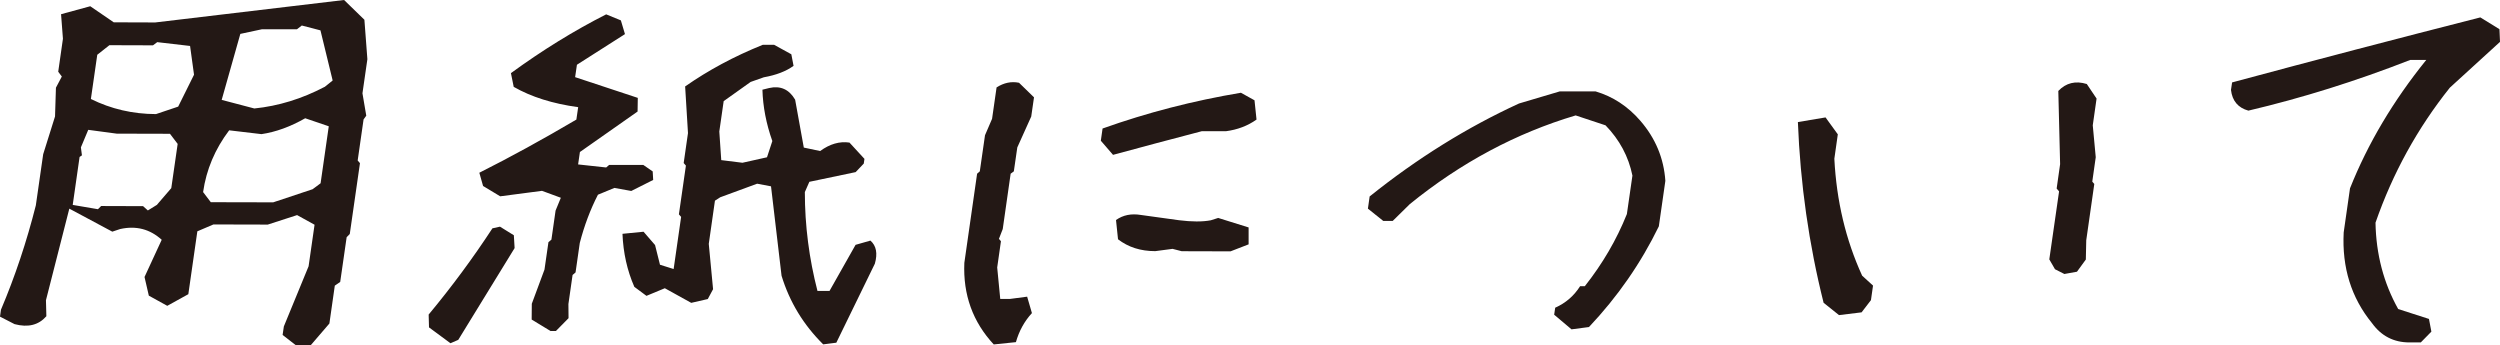
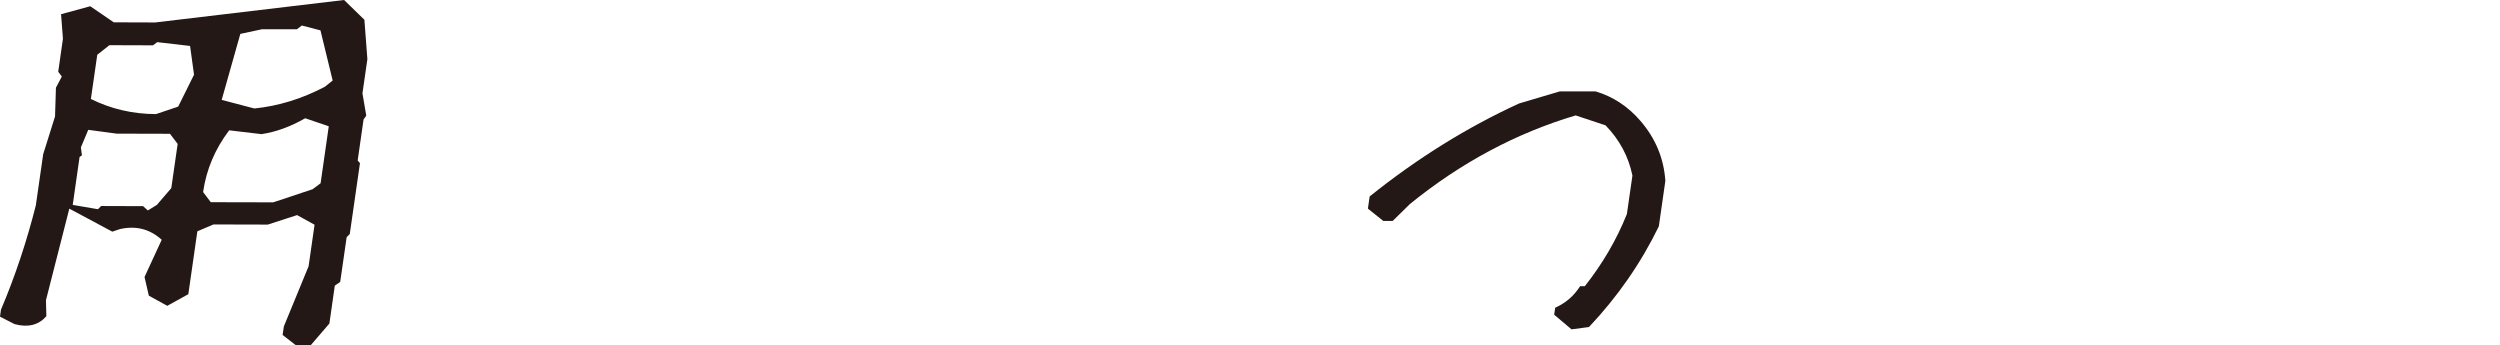
<svg xmlns="http://www.w3.org/2000/svg" id="_レイヤー_2" viewBox="0 0 360.66 49.79">
  <defs>
    <style>.cls-1{fill:#231815;}</style>
  </defs>
  <g id="_レイヤー_1-2">
    <g>
      <path class="cls-1" d="M42.66,49.79l-1.89-1.47,.18-1.23,3.57-8.68,.86-5.99-2.52-1.39-4.23,1.37-7.84-.02-2.32,.99-1.3,9.07-3.04,1.68-2.66-1.47-.62-2.69,2.48-5.37c-1.7-1.54-3.69-2.06-5.99-1.55l-1.14,.38-6.2-3.32-3.37,13.21,.06,2.31c-1.12,1.28-2.64,1.66-4.59,1.14l-2.1-1.08,.14-1c2.04-4.81,3.71-9.83,5.03-15.05l1.06-7.38,1.71-5.45,.13-4.15,.85-1.61-.52-.69,.68-4.76-.27-3.54L13.02,.9l3.39,2.32,5.98,.02L49.64,0l2.93,2.85,.43,5.69-.71,4.92,.55,3.23-.39,.54-.85,5.92,.33,.39-1.47,10.22-.45,.46-.93,6.45-.78,.54-.78,5.46-2.7,3.14h-2.17ZM22.66,29.52l2.05-2.38,.92-6.38-1.11-1.46-7.68-.02-4.11-.55-1.06,2.53,.15,1.15-.34,.23-.99,6.92,3.64,.62,.46-.46,6.05,.02,.69,.62,1.36-.84Zm3.04-14.13l2.29-4.61-.57-4.15-4.74-.55-.61,.46-6.29-.02-1.75,1.38-.92,6.38c2.9,1.44,6.03,2.17,9.39,2.18l3.18-1.07Zm19.42,11.89l1.13-.84,1.18-8.22-3.4-1.16c-2.14,1.22-4.25,1.99-6.31,2.29l-4.66-.55c-2.05,2.71-3.3,5.68-3.76,8.91l1.11,1.46,9,.02,5.71-1.9Zm1.73-14.75l1.14-.92-1.76-7.23-2.69-.7-.7,.54h-5.04s-3.13,.67-3.13,.67l-2.69,9.52,4.71,1.24c3.47-.35,6.85-1.39,10.15-3.12Z" />
-       <path class="cls-1" d="M64.99,49.52l-3.1-2.29-.05-1.85c3.31-3.98,6.38-8.13,9.2-12.44l1.09-.24,2,1.24,.11,1.85-8.13,13.24-1.13,.49Zm14.46-1.75l-2.75-1.67,.02-2.28,1.83-4.93,.57-3.95,.43-.37,.6-4.19,.76-1.85-2.72-1-6.03,.79-2.47-1.49-.54-1.91c4.48-2.25,9.14-4.81,14-7.67l.26-1.79c-3.67-.5-6.77-1.48-9.3-2.93l-.4-1.98c4.55-3.32,9.13-6.14,13.74-8.48l2.12,.87,.59,1.98-6.93,4.42-.26,1.79,9.04,2.99-.03,1.97-8.32,5.84-.26,1.79,4.05,.44,.43-.37h4.92s1.36,.94,1.36,.94l.07,1.23-3.16,1.59-2.43-.44-2.38,.98c-1.1,2.14-1.97,4.46-2.62,6.96l-.61,4.25-.43,.37-.6,4.19,.02,2.04-1.82,1.85h-.75Zm39.3,1.9c-2.84-2.81-4.84-6.1-6-9.89l-1.52-12.9-2-.38-5.33,1.96-.76,.49-.89,6.23,.62,6.54-.76,1.42-2.39,.55-3.81-2.11-2.65,1.1-1.75-1.3c-1.03-2.35-1.6-4.9-1.71-7.65l3.04-.3,1.66,1.92,.71,2.84,1.97,.62,1.08-7.52-.32-.37,1.01-7.03-.32-.37,.62-4.32-.41-6.73c3.33-2.33,7.06-4.34,11.21-6.01h1.62s2.49,1.37,2.49,1.37l.32,1.67c-1.07,.78-2.5,1.33-4.29,1.65l-1.9,.67-3.89,2.77-.63,4.38,.28,4.13,3.06,.38,3.54-.79,.77-2.34c-.89-2.51-1.36-4.98-1.43-7.41l.97-.24c1.63-.37,2.88,.19,3.75,1.68l1.25,6.91,2.36,.5c1.39-1.02,2.8-1.43,4.23-1.22l2.16,2.35-.1,.68-1.17,1.23-6.68,1.4-.65,1.48c0,4.85,.62,9.61,1.82,14.26h1.74s3.76-6.65,3.76-6.65l2.14-.61c.85,.74,1.06,1.85,.64,3.33l-5.56,11.4-1.9,.24Z" />
-       <path class="cls-1" d="M143.38,49.71c-3.04-3.26-4.46-7.19-4.26-11.79l1.84-12.86,.39-.34,.75-5.21,1.02-2.37,.65-4.53c1.05-.67,2.13-.9,3.24-.67l2.16,2.1-.4,2.77-2.01,4.46-.5,3.45-.46,.34-1.14,7.98-.55,1.42,.29,.34-.54,3.79,.44,4.54h1.37s2.51-.33,2.51-.33l.69,2.37c-1.08,1.17-1.85,2.57-2.31,4.19l-3.19,.33Zm17.19-27.37l-1.76-2.04,.25-1.76c6.39-2.28,13.04-4,19.96-5.16l1.96,1.09,.29,2.78c-1.27,.9-2.74,1.46-4.41,1.68h-3.49c-4.41,1.15-8.67,2.29-12.8,3.41Zm6.08,13.89c-2.1,0-3.88-.57-5.36-1.71l-.29-2.78c1.01-.72,2.21-.96,3.59-.73l5.5,.76c1.84,.23,3.36,.24,4.58,.01l1.07-.34,4.39,1.37v2.44s-2.61,1.01-2.61,1.01l-7.04-.02-1.32-.34-2.51,.33Z" />
      <path class="cls-1" d="M226.71,47.51l-2.5-2.11,.15-1.01c1.51-.67,2.71-1.71,3.59-3.1h.68c2.56-3.24,4.59-6.71,6.07-10.41l.8-5.55c-.56-2.75-1.86-5.17-3.88-7.25l-4.31-1.43c-8.57,2.55-16.55,6.81-23.92,12.79l-2.47,2.43h-1.37s-2.21-1.77-2.21-1.77l.25-1.76c6.85-5.49,14.03-9.96,21.55-13.41l5.86-1.74h5.2c2.49,.74,4.64,2.15,6.44,4.23,2.19,2.53,3.39,5.42,3.61,8.67l-.94,6.56c-2.59,5.32-5.95,10.16-10.08,14.53l-2.51,.33Z" />
-       <path class="cls-1" d="M265.29,45.45l-2.21-1.77c-2.12-8.44-3.36-17.14-3.71-26.07l3.99-.67,1.77,2.44-.5,3.52c.31,6.09,1.65,11.72,4.01,16.87l1.57,1.43-.3,2.1-1.35,1.76-3.27,.4Zm32.51-5.93l-1.34-.68-.82-1.42,1.41-9.81-.35-.41,.5-3.52-.26-10.56c1.12-1.17,2.49-1.5,4.11-1l1.41,2.1-.55,3.86,.43,4.6-.5,3.52,.29,.34-1.16,8.12-.06,2.78-1.28,1.76-1.83,.33Z" />
-       <path class="cls-1" d="M347.6,49.4c-2.28,0-4.08-.94-5.41-2.79-2.99-3.66-4.34-8.02-4.08-13.08l.91-6.36c2.57-6.45,6.23-12.62,11-18.52h-2.32c-7.78,3.04-15.56,5.48-23.34,7.31-1.49-.41-2.33-1.41-2.51-2.99l.16-1.08c11.95-3.22,23.89-6.34,35.81-9.38l2.76,1.7,.08,1.83-7.24,6.61c-4.67,5.85-8.24,12.34-10.72,19.47,.08,4.56,1.17,8.71,3.27,12.46l4.44,1.43,.35,1.83-1.52,1.55h-1.64Z" />
    </g>
  </g>
</svg>